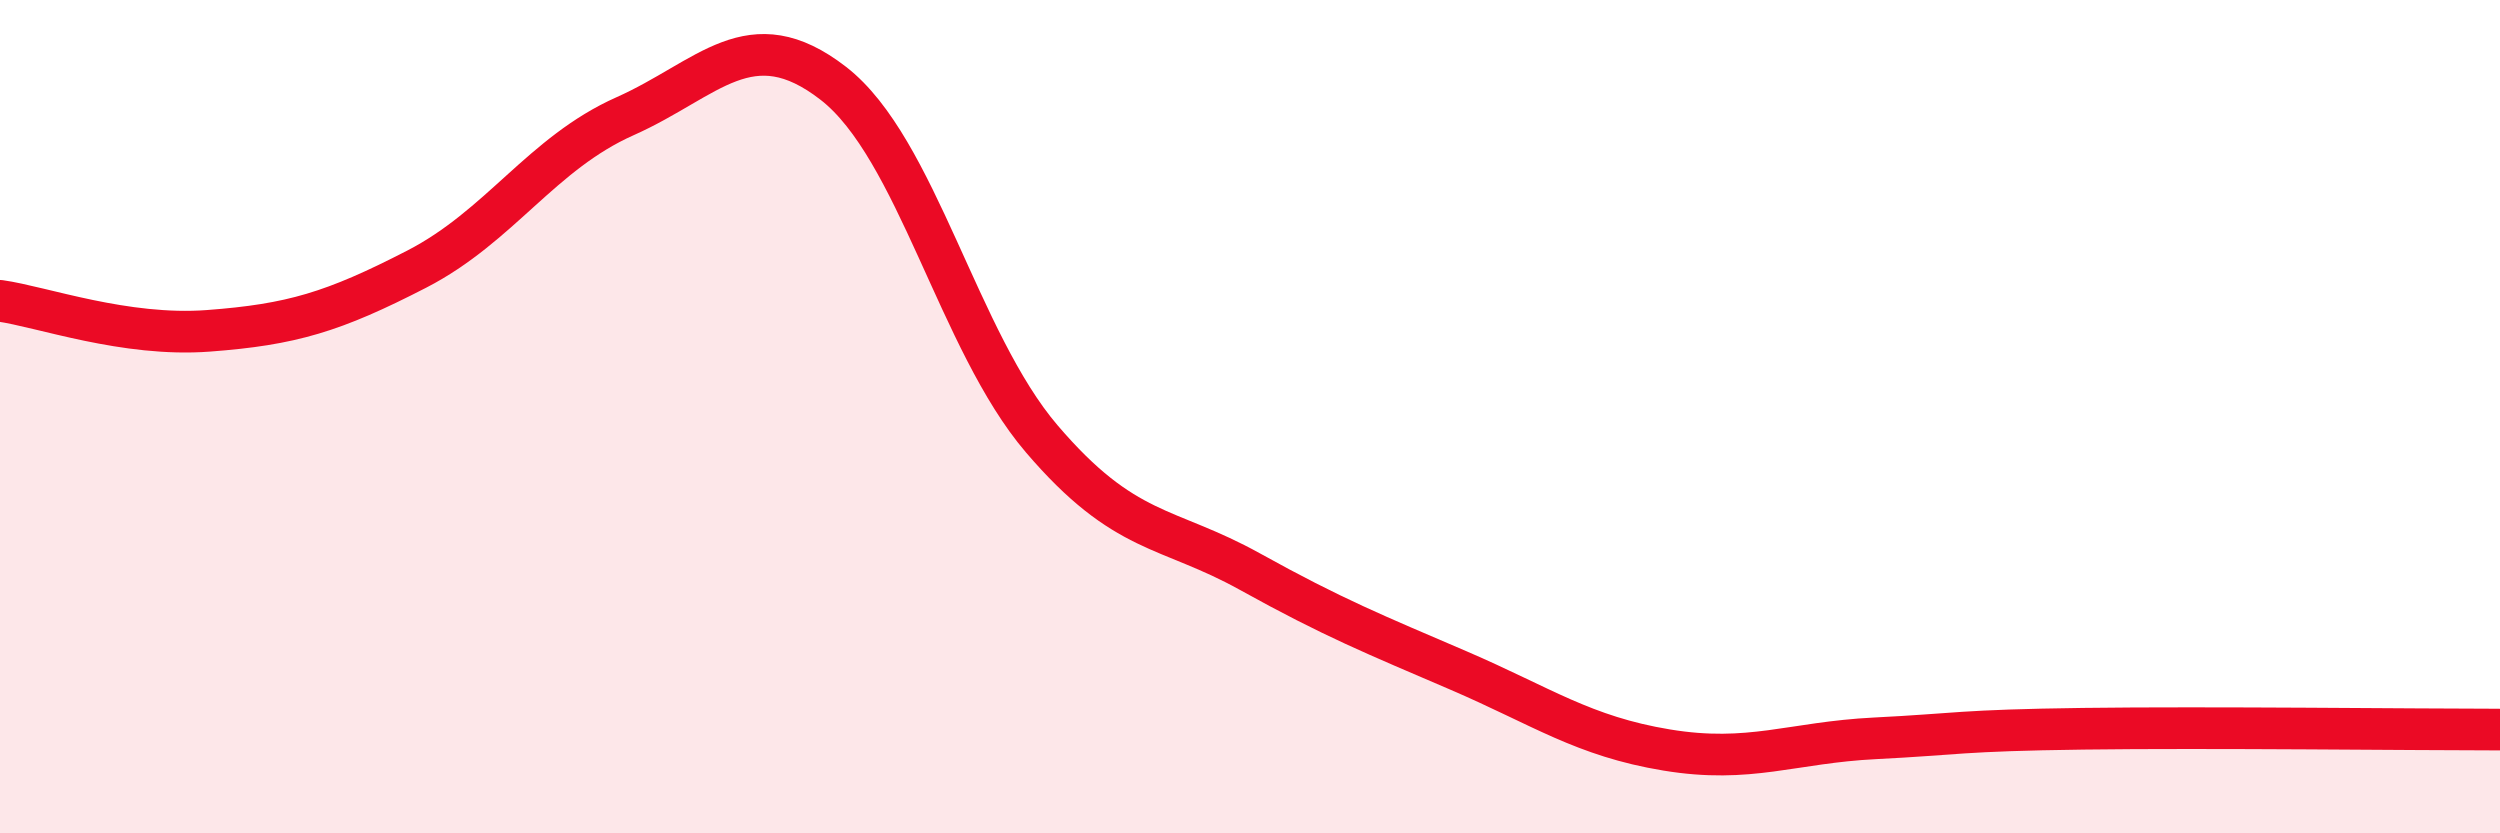
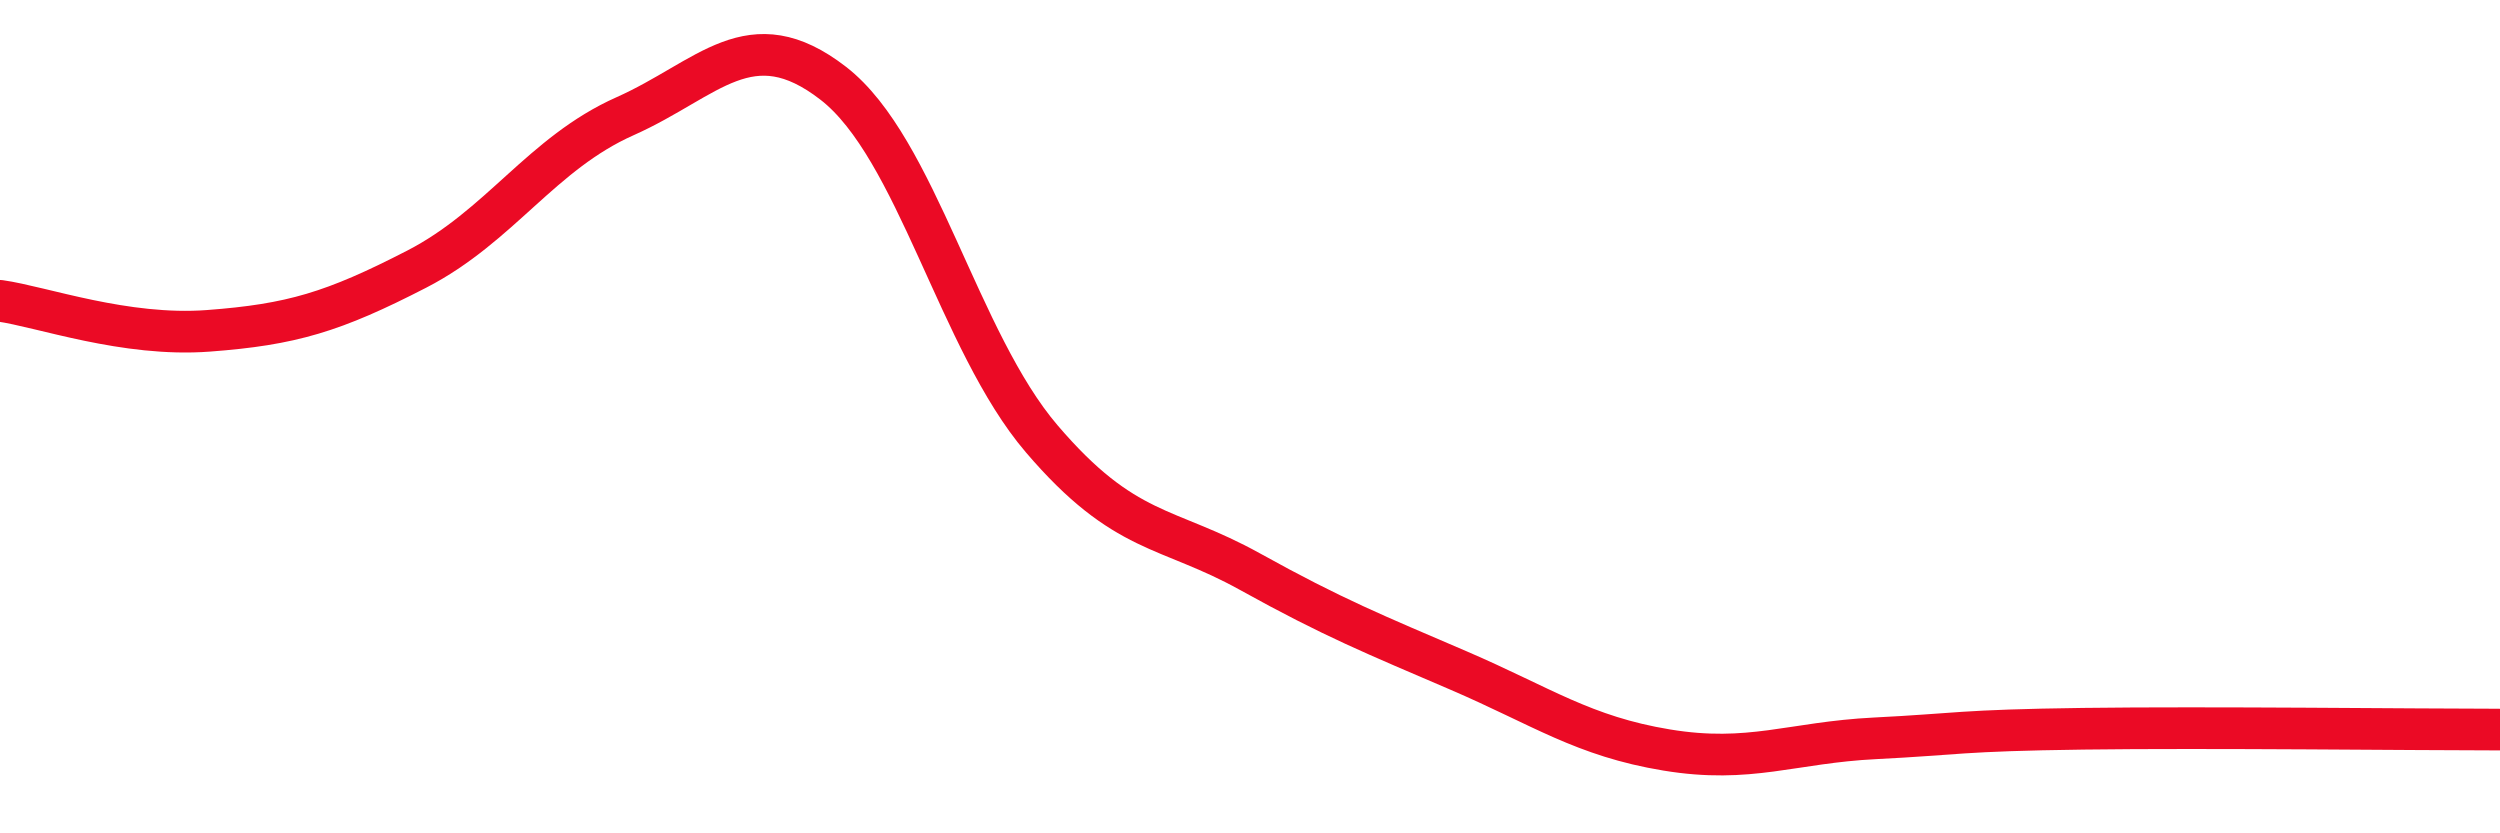
<svg xmlns="http://www.w3.org/2000/svg" width="60" height="20" viewBox="0 0 60 20">
-   <path d="M 0,7.22 C 1,7.36 3,8.09 5,7.94 C 7,7.79 8,7.49 10,6.46 C 12,5.43 13,3.68 15,2.79 C 17,1.9 18,0.45 20,2 C 22,3.55 23,8.19 25,10.53 C 27,12.87 28,12.61 30,13.72 C 32,14.83 33,15.23 35,16.09 C 37,16.95 38,17.67 40,18 C 42,18.33 43,17.82 45,17.72 C 47,17.62 47,17.53 50,17.49 C 53,17.45 58,17.51 60,17.51L60 20L0 20Z" fill="#EB0A25" opacity="0.1" stroke-linecap="round" stroke-linejoin="round" />
  <path d="M 0,7.22 C 1,7.36 3,8.09 5,7.94 C 7,7.79 8,7.49 10,6.46 C 12,5.43 13,3.68 15,2.79 C 17,1.9 18,0.45 20,2 C 22,3.55 23,8.19 25,10.53 C 27,12.87 28,12.61 30,13.72 C 32,14.83 33,15.23 35,16.09 C 37,16.95 38,17.67 40,18 C 42,18.33 43,17.82 45,17.72 C 47,17.62 47,17.53 50,17.49 C 53,17.45 58,17.51 60,17.51" stroke="#EB0A25" stroke-width="1" fill="none" stroke-linecap="round" stroke-linejoin="round" />
</svg>